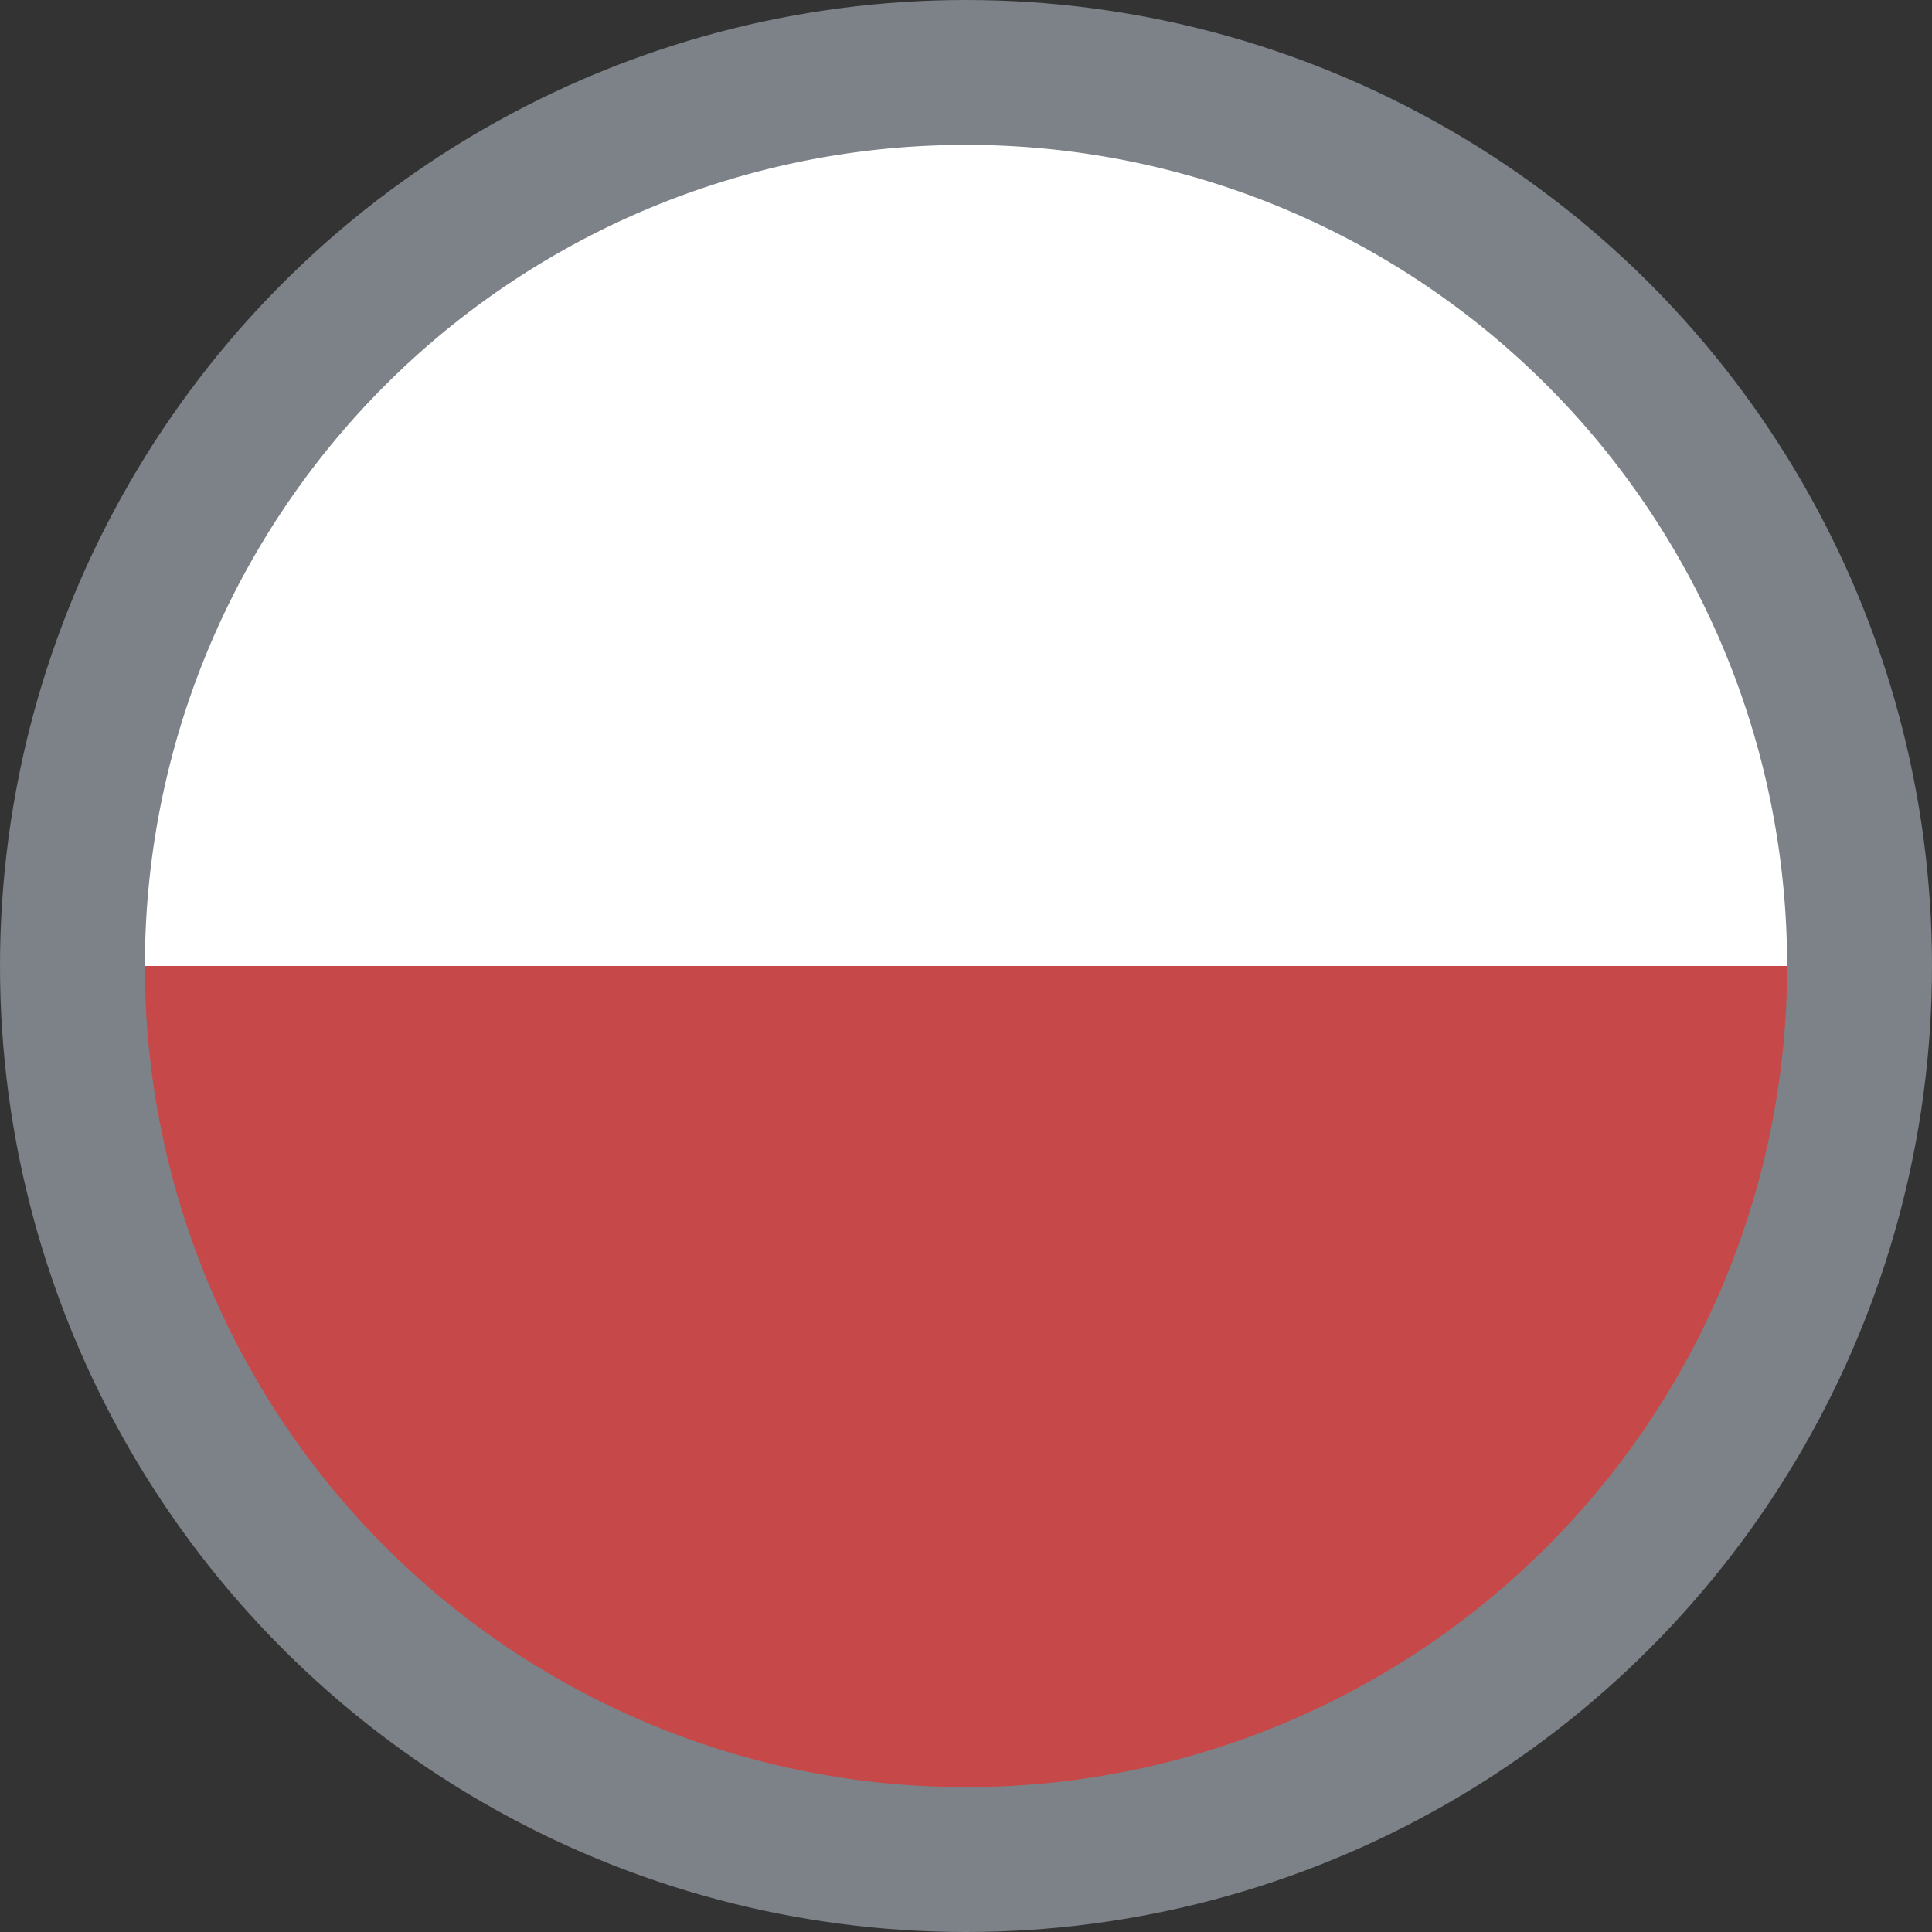
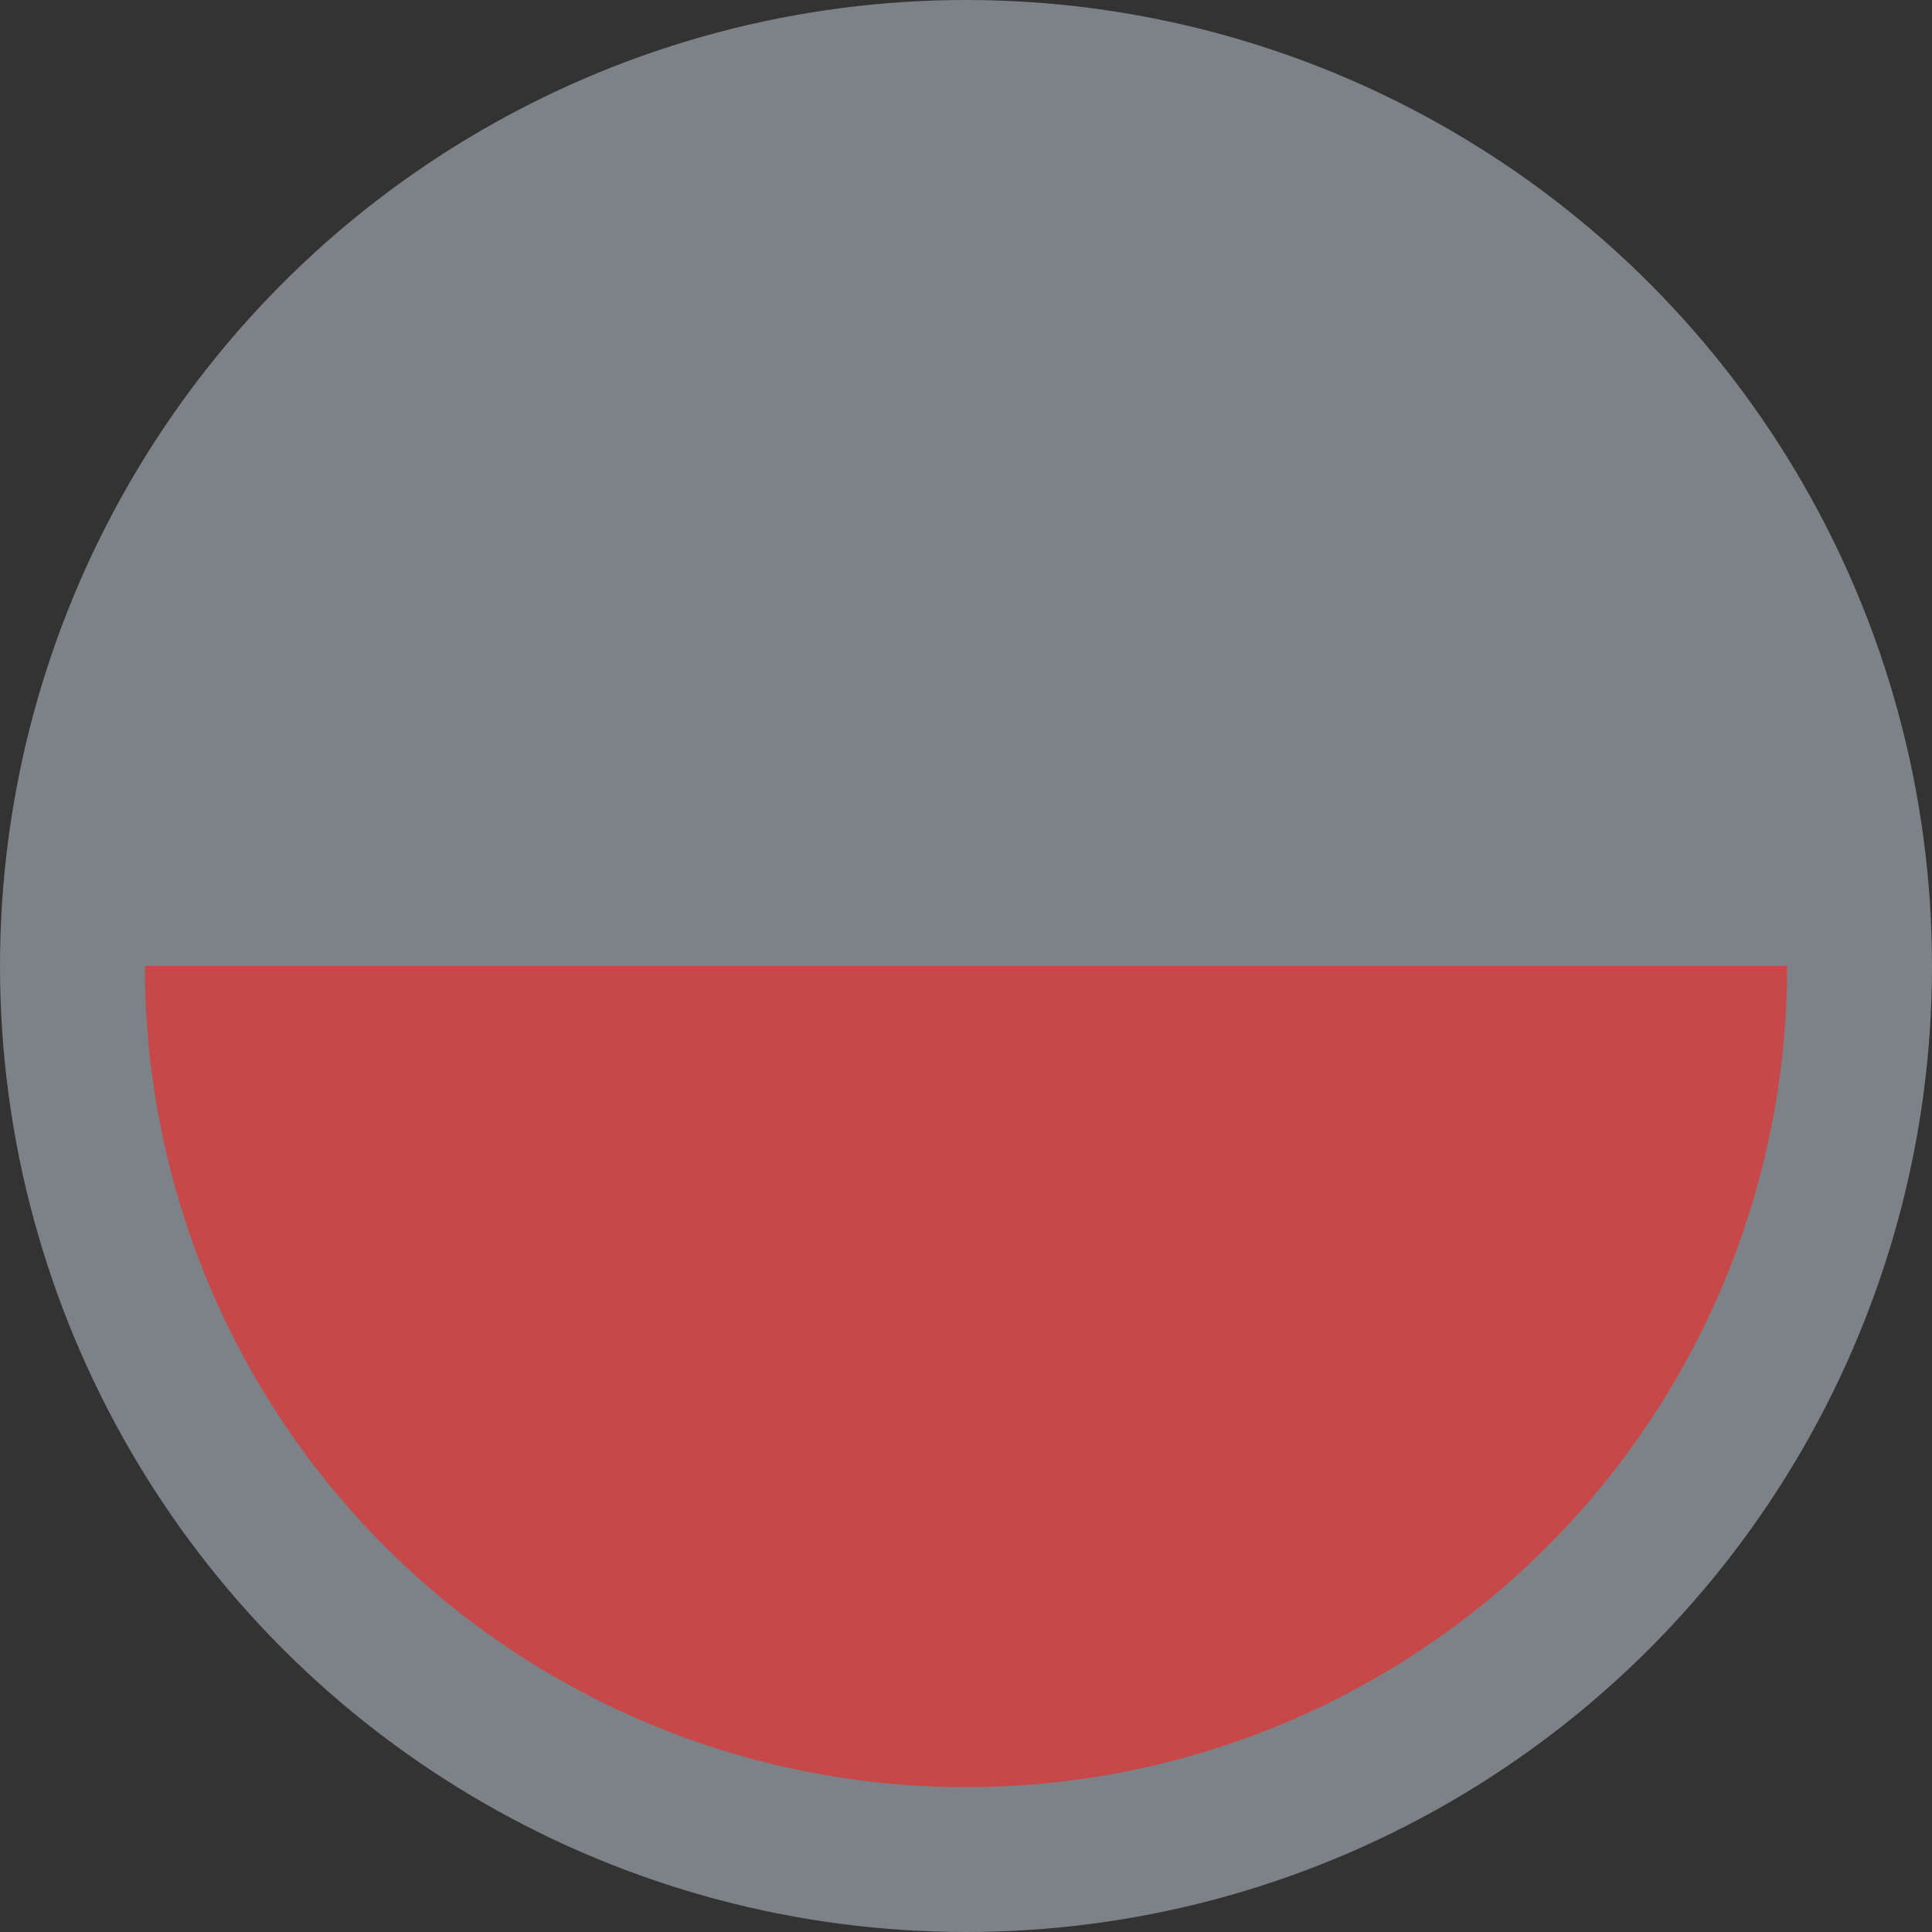
<svg xmlns="http://www.w3.org/2000/svg" width="40" height="40" viewBox="0 0 40 40">
  <rect x="0" y="0" width="40" height="40" fill="#333333" stroke="none" />
  <g id="Group_8045" data-name="Group 8045" transform="translate(-668 -4001)">
    <circle id="Ellipse_7718" data-name="Ellipse 7718" cx="20" cy="20" r="20" transform="translate(668 4001)" fill="#c5d2dd" opacity="0.498" />
    <path id="Subtraction_2" data-name="Subtraction 2" d="M2957,45a16.986,16.986,0,0,1-17-17h34a16.986,16.986,0,0,1-17,17Z" transform="translate(-2269 3993)" fill="#c74848" />
-     <path id="Subtraction_3" data-name="Subtraction 3" d="M2957,45a16.986,16.986,0,0,1-17-17h34a16.986,16.986,0,0,1-17,17Z" transform="translate(3645 4049) rotate(180)" fill="#fff" />
  </g>
</svg>